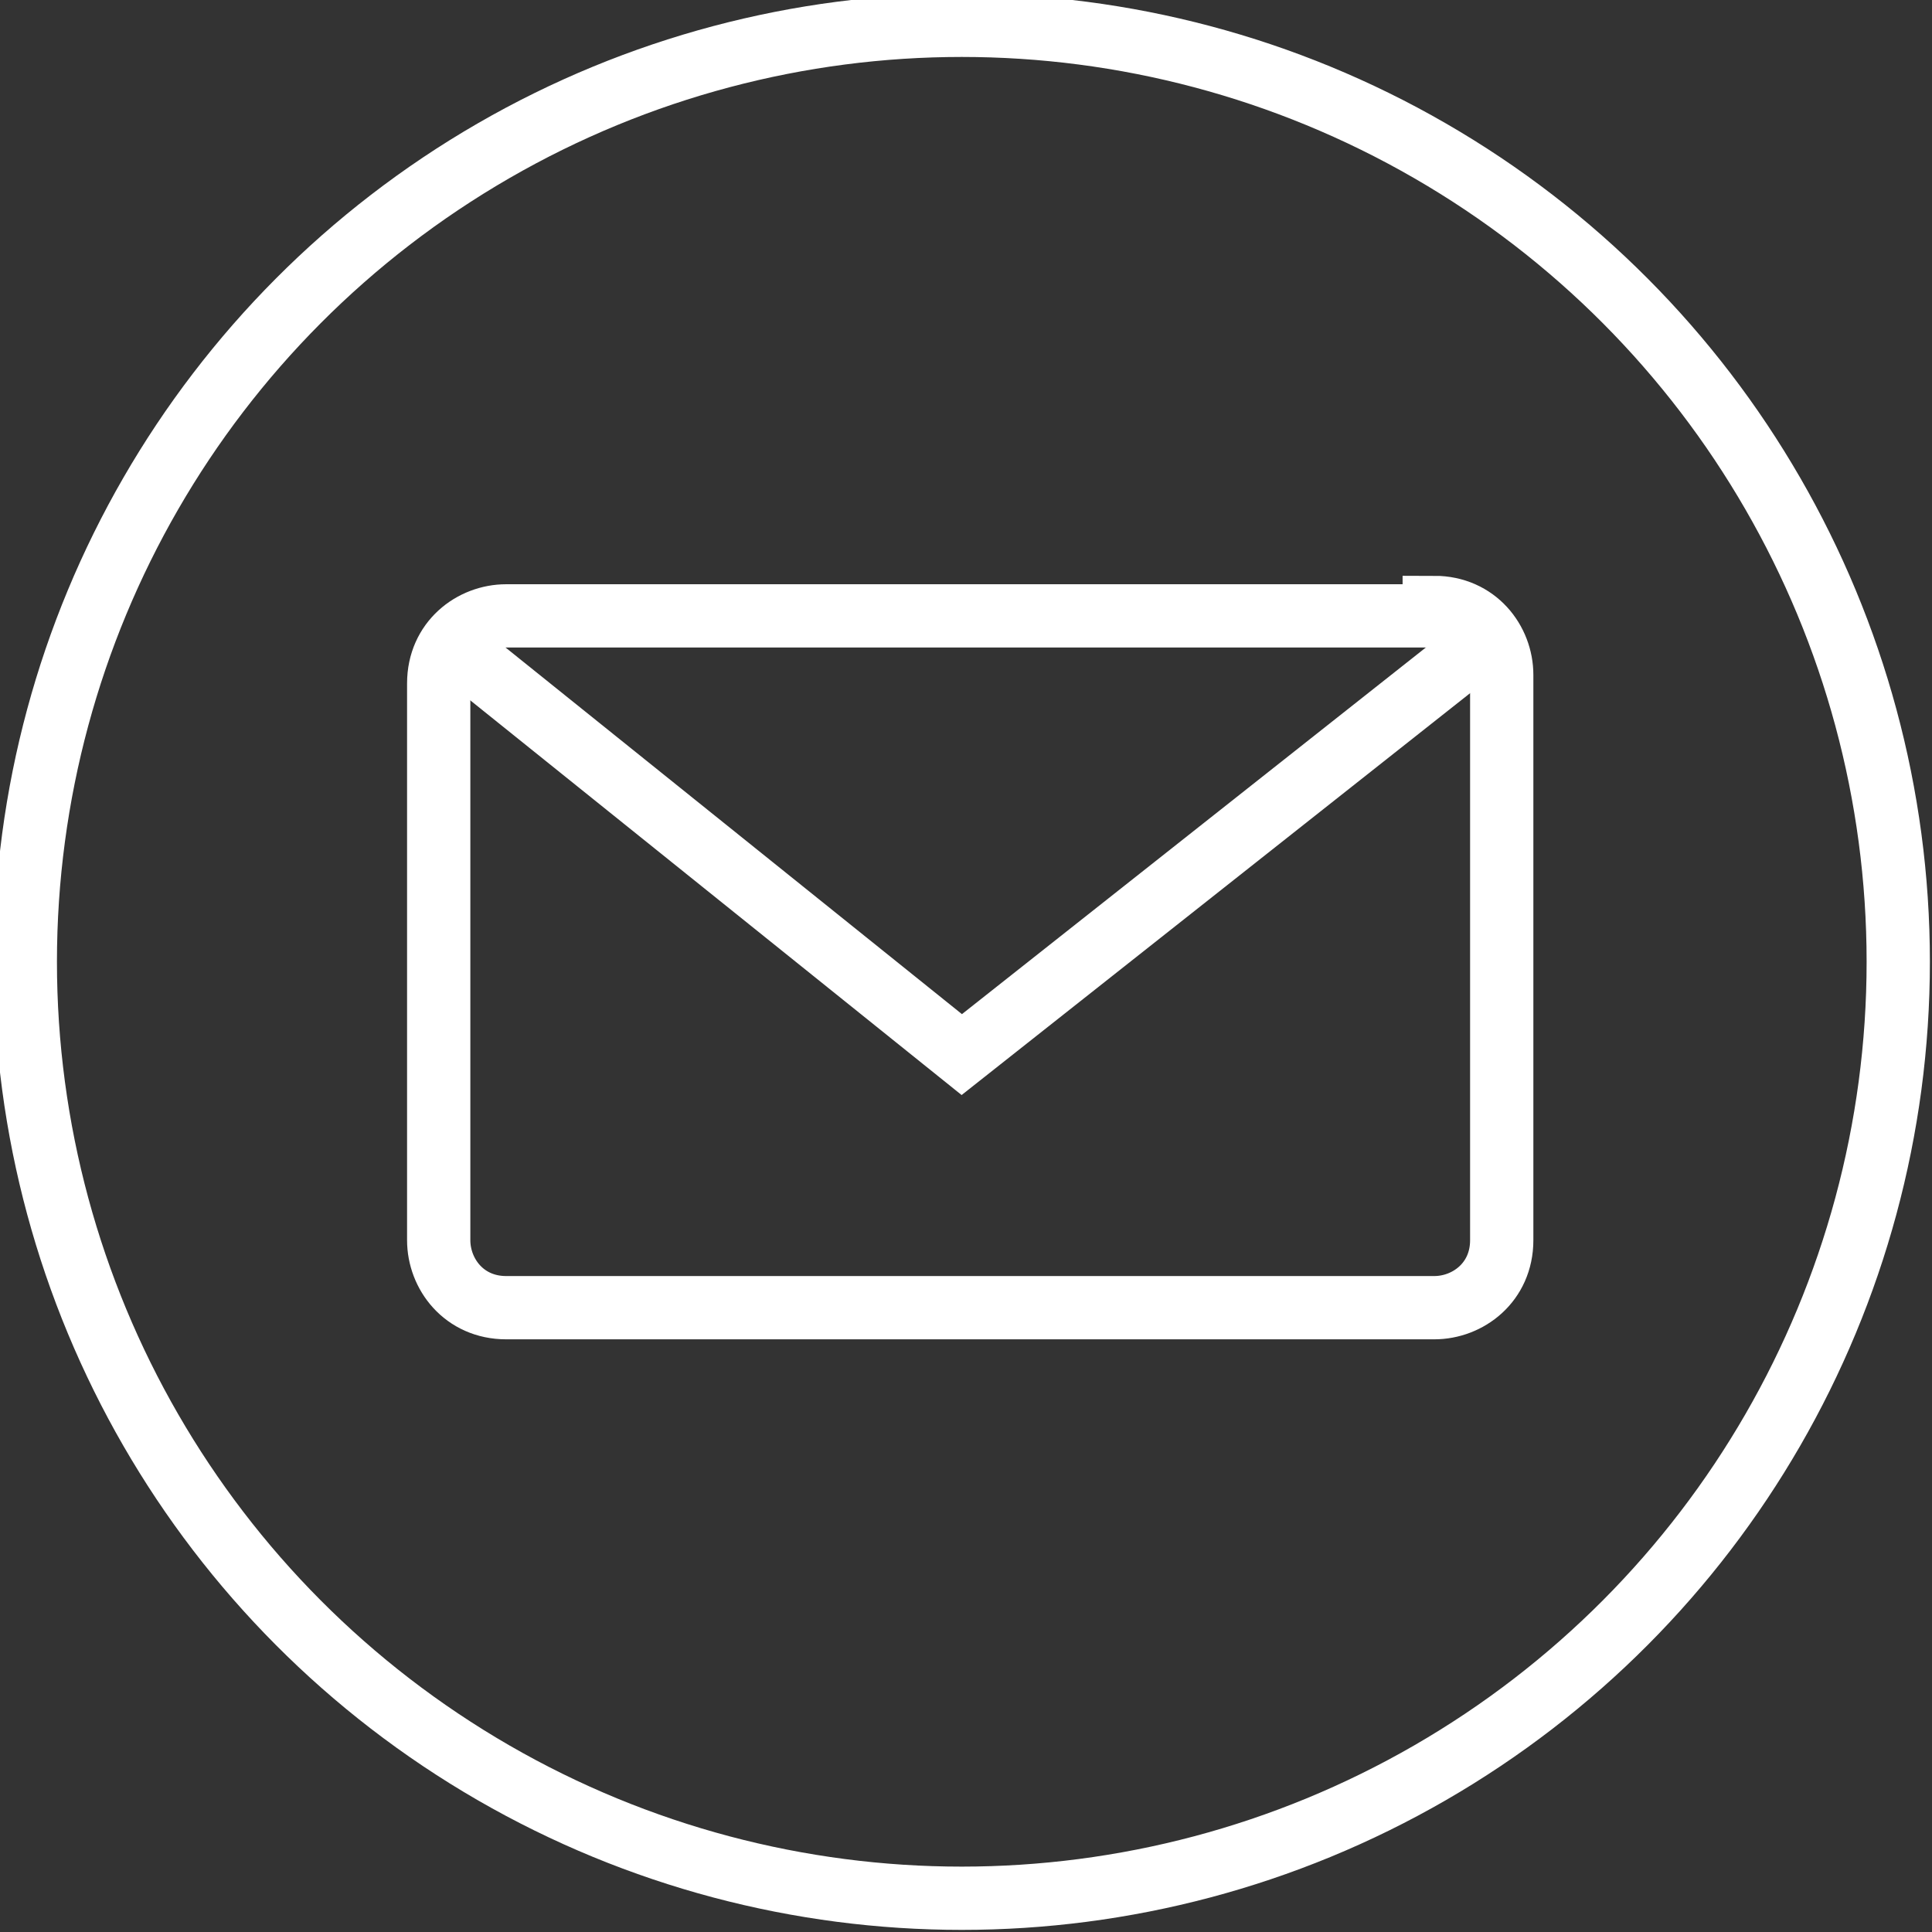
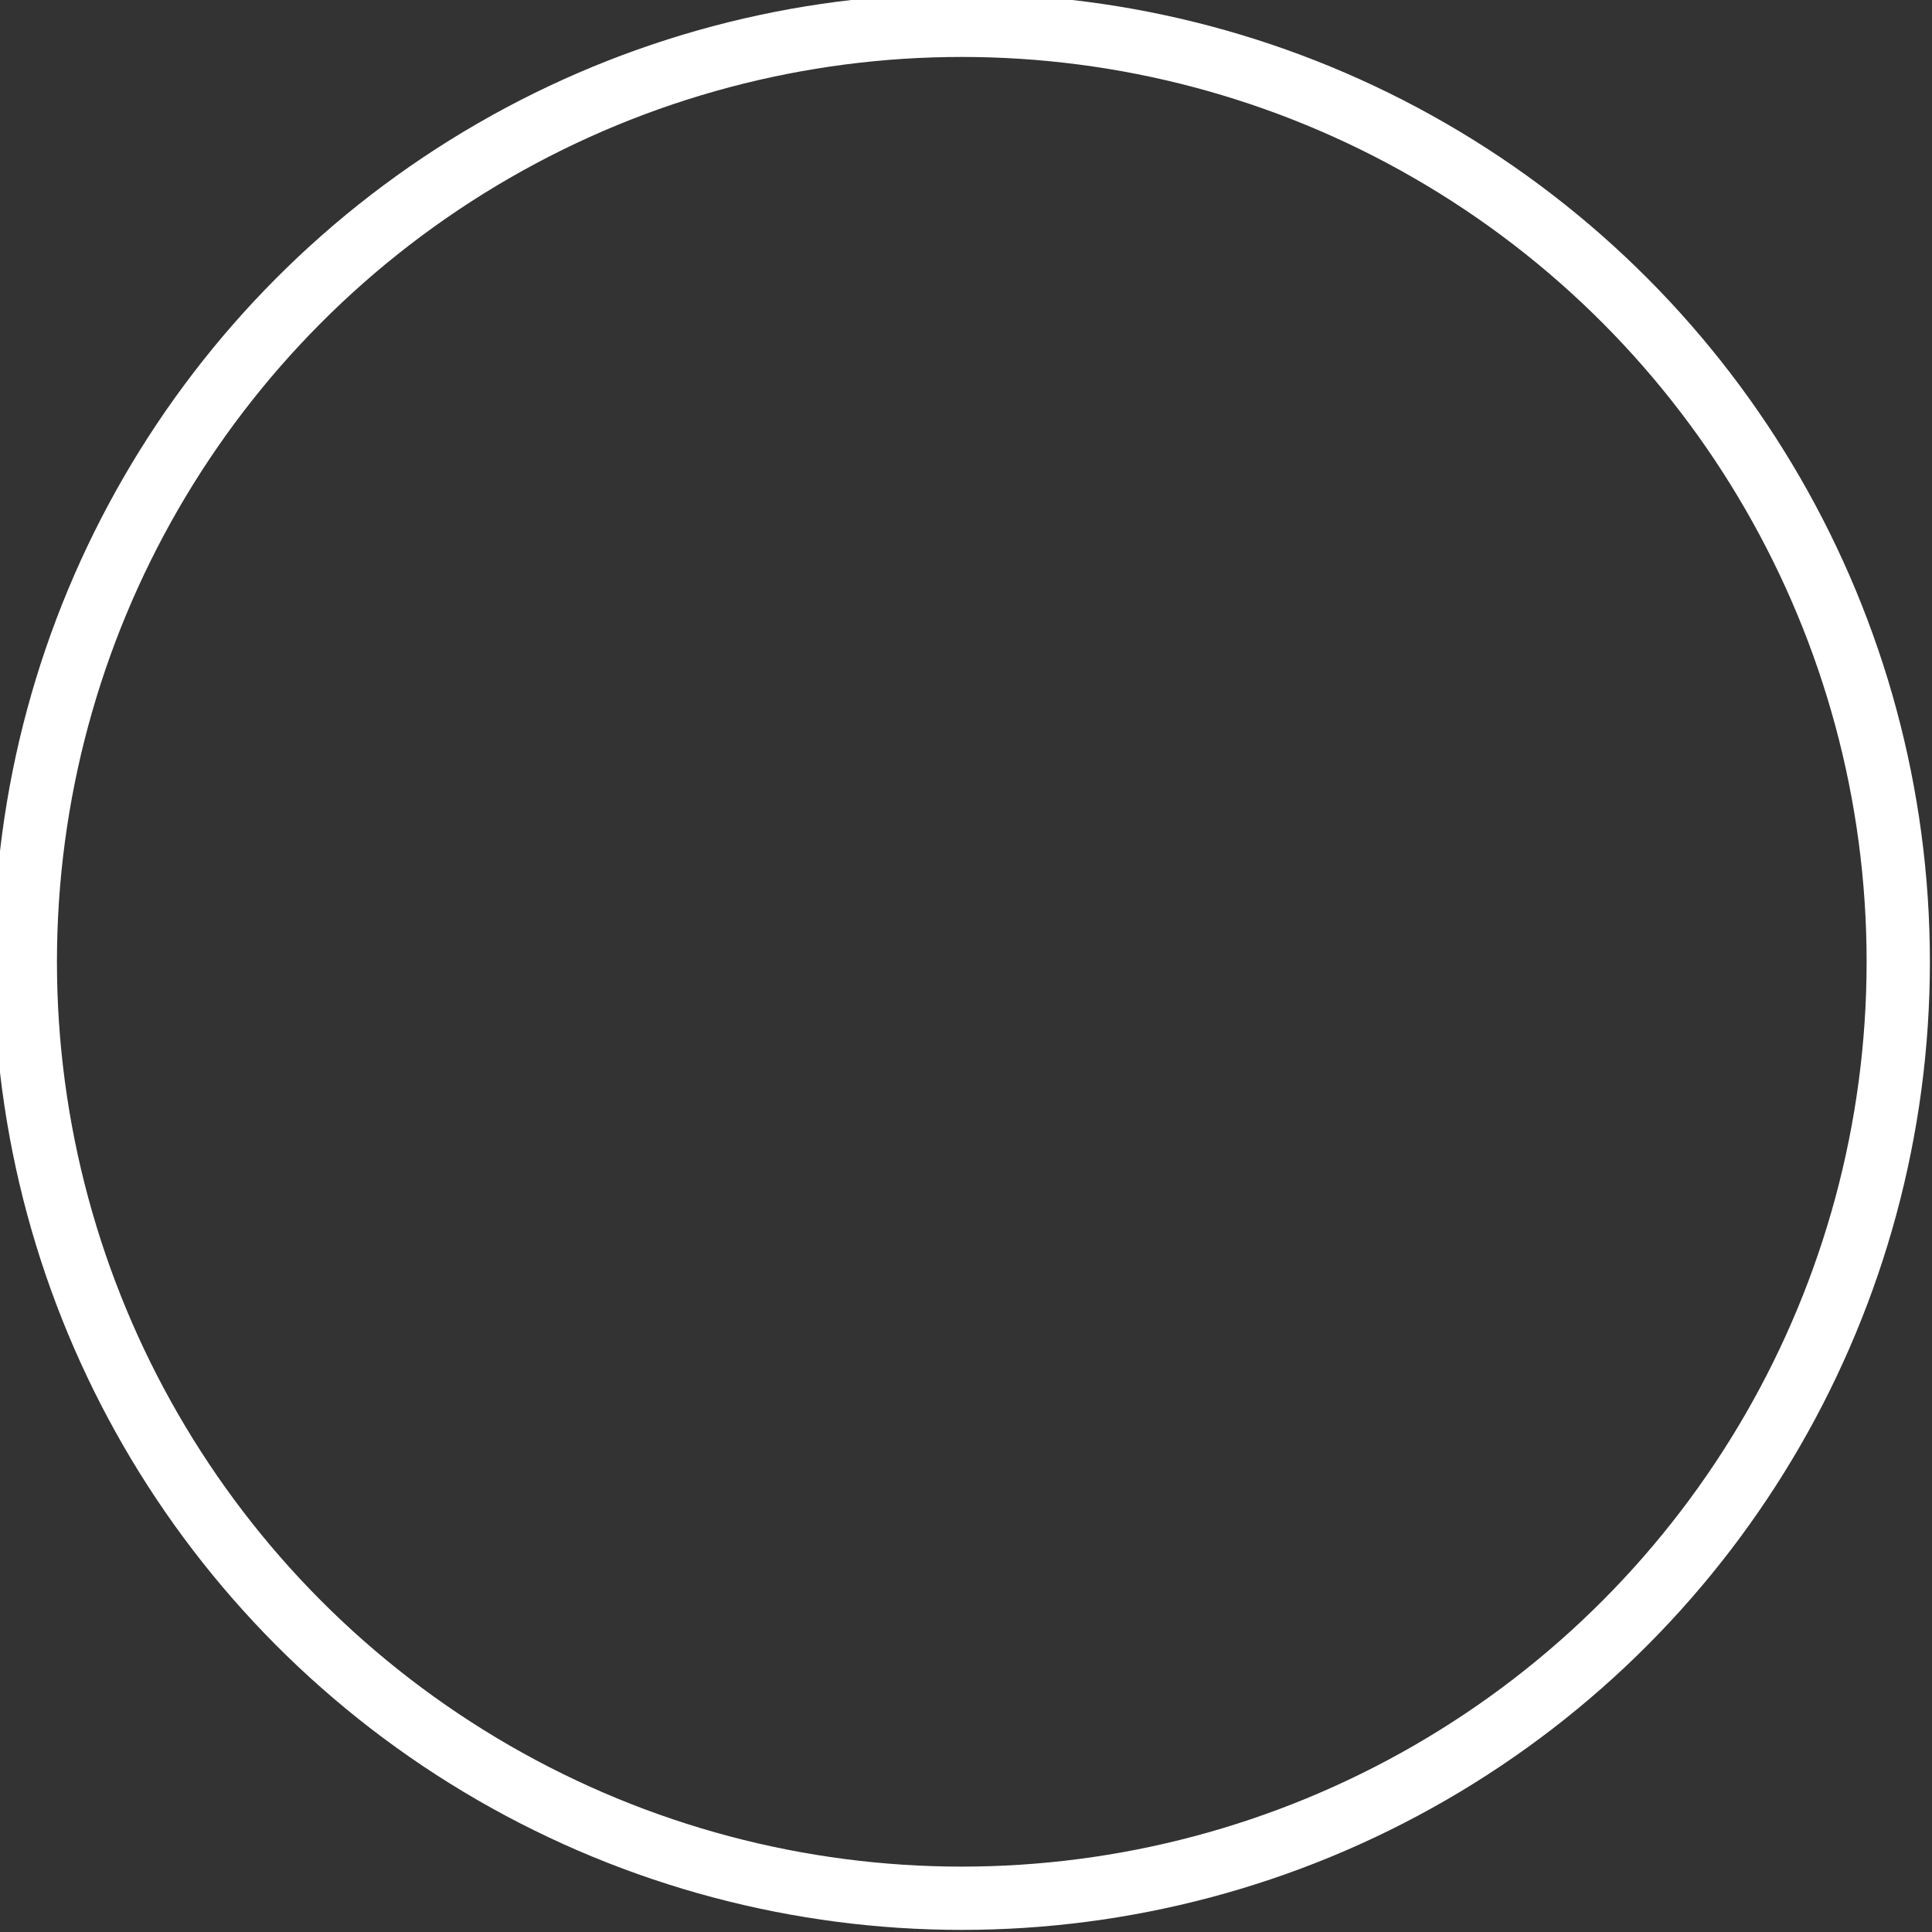
<svg xmlns="http://www.w3.org/2000/svg" version="1.1" id="Layer_1" x="0px" y="0px" width="22.9px" height="22.9px" viewBox="0 0 22.9 22.9" style="enable-background:new 0 0 22.9 22.9;" xml:space="preserve">
  <rect x="0" y="0" width="22.9" height="22.9" fill="#333333" stroke="none" />
  <style type="text/css">
	.st0{fill:none;stroke:#FFFFFF;stroke-width:0.75;stroke-miterlimit:10;}
</style>
  <g>
    <circle class="st0" cx="11.4" cy="11.4" r="11.1" />
    <g>
-       <path class="st0" d="M17,7.2c0.5,0,0.8,0.4,0.8,0.8v6.7c0,0.5-0.4,0.8-0.8,0.8h-11c-0.5,0-0.8-0.4-0.8-0.8V8.1    c0-0.5,0.4-0.8,0.8-0.8H17z" />
-       <polyline class="st0" points="17.6,7.6 11.4,12.5 5.3,7.6   " />
-     </g>
+       </g>
  </g>
</svg>